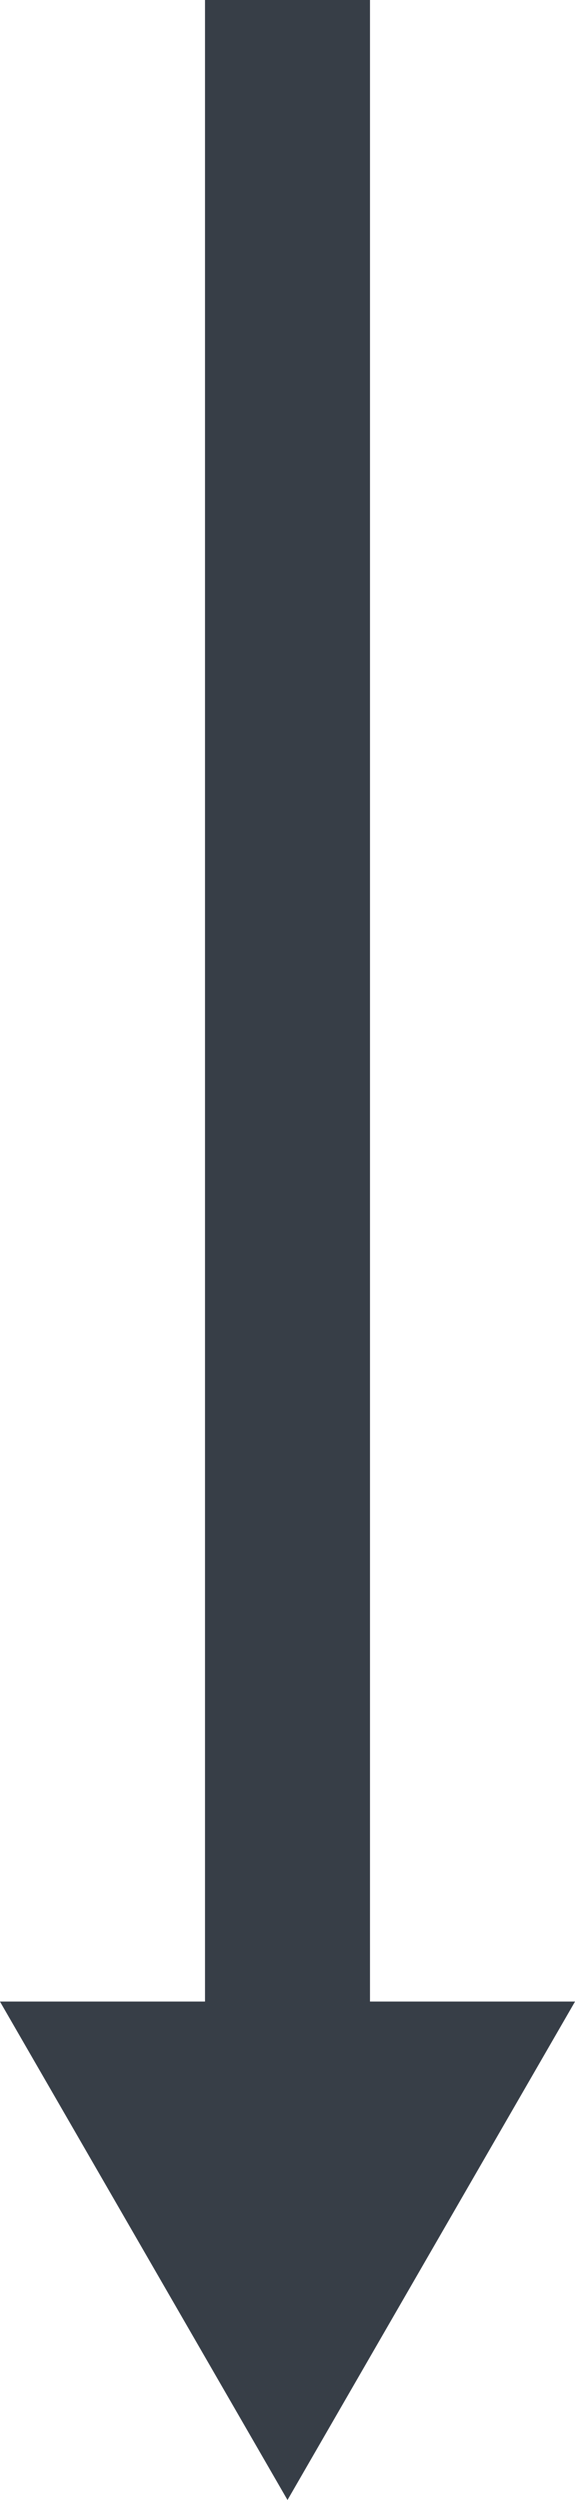
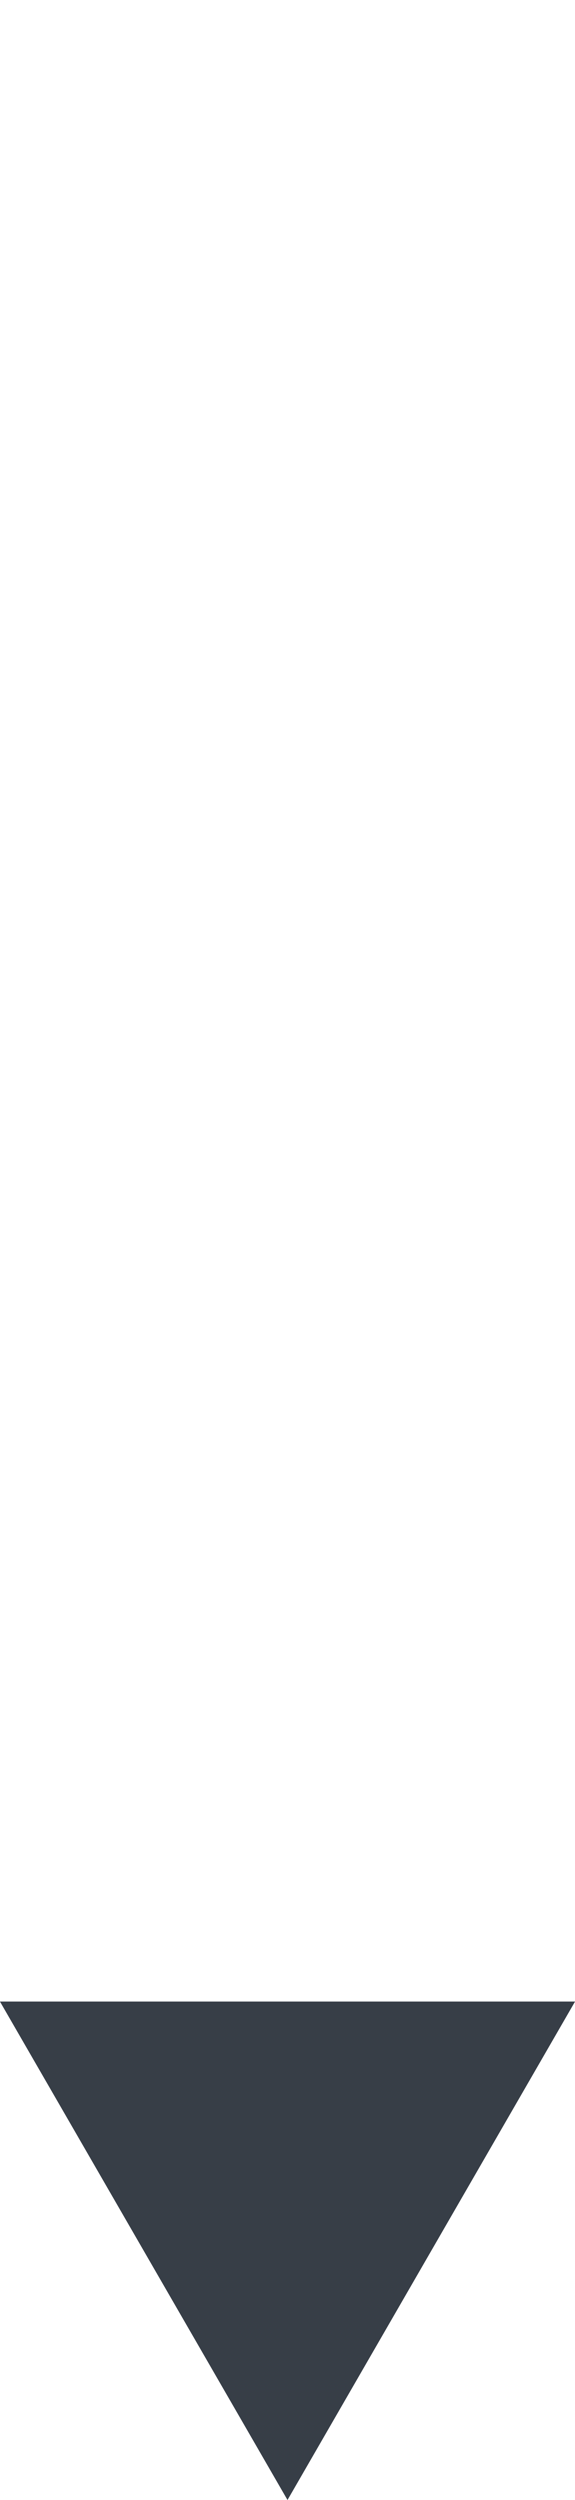
<svg xmlns="http://www.w3.org/2000/svg" width="24.396" height="105.957" viewBox="0 0 24.396 105.957">
  <defs>
    <style>
      .cls-1 {
        fill: none;
        stroke: #373e47;
        stroke-miterlimit: 10;
        stroke-width: 7px;
      }

      .cls-2 {
        fill: #373e47;
      }
    </style>
  </defs>
  <g id="グループ_1855" data-name="グループ 1855" transform="translate(24.396) rotate(90)">
-     <line id="線_75" data-name="線 75" class="cls-1" x2="88.093" transform="translate(0 12.198)" />
    <path id="パス_978" data-name="パス 978" class="cls-2" d="M972.616,171.089l-10.563,6.1-10.563,6.1v-24.4l10.563,6.1Z" transform="translate(-866.659 -158.891)" />
  </g>
</svg>